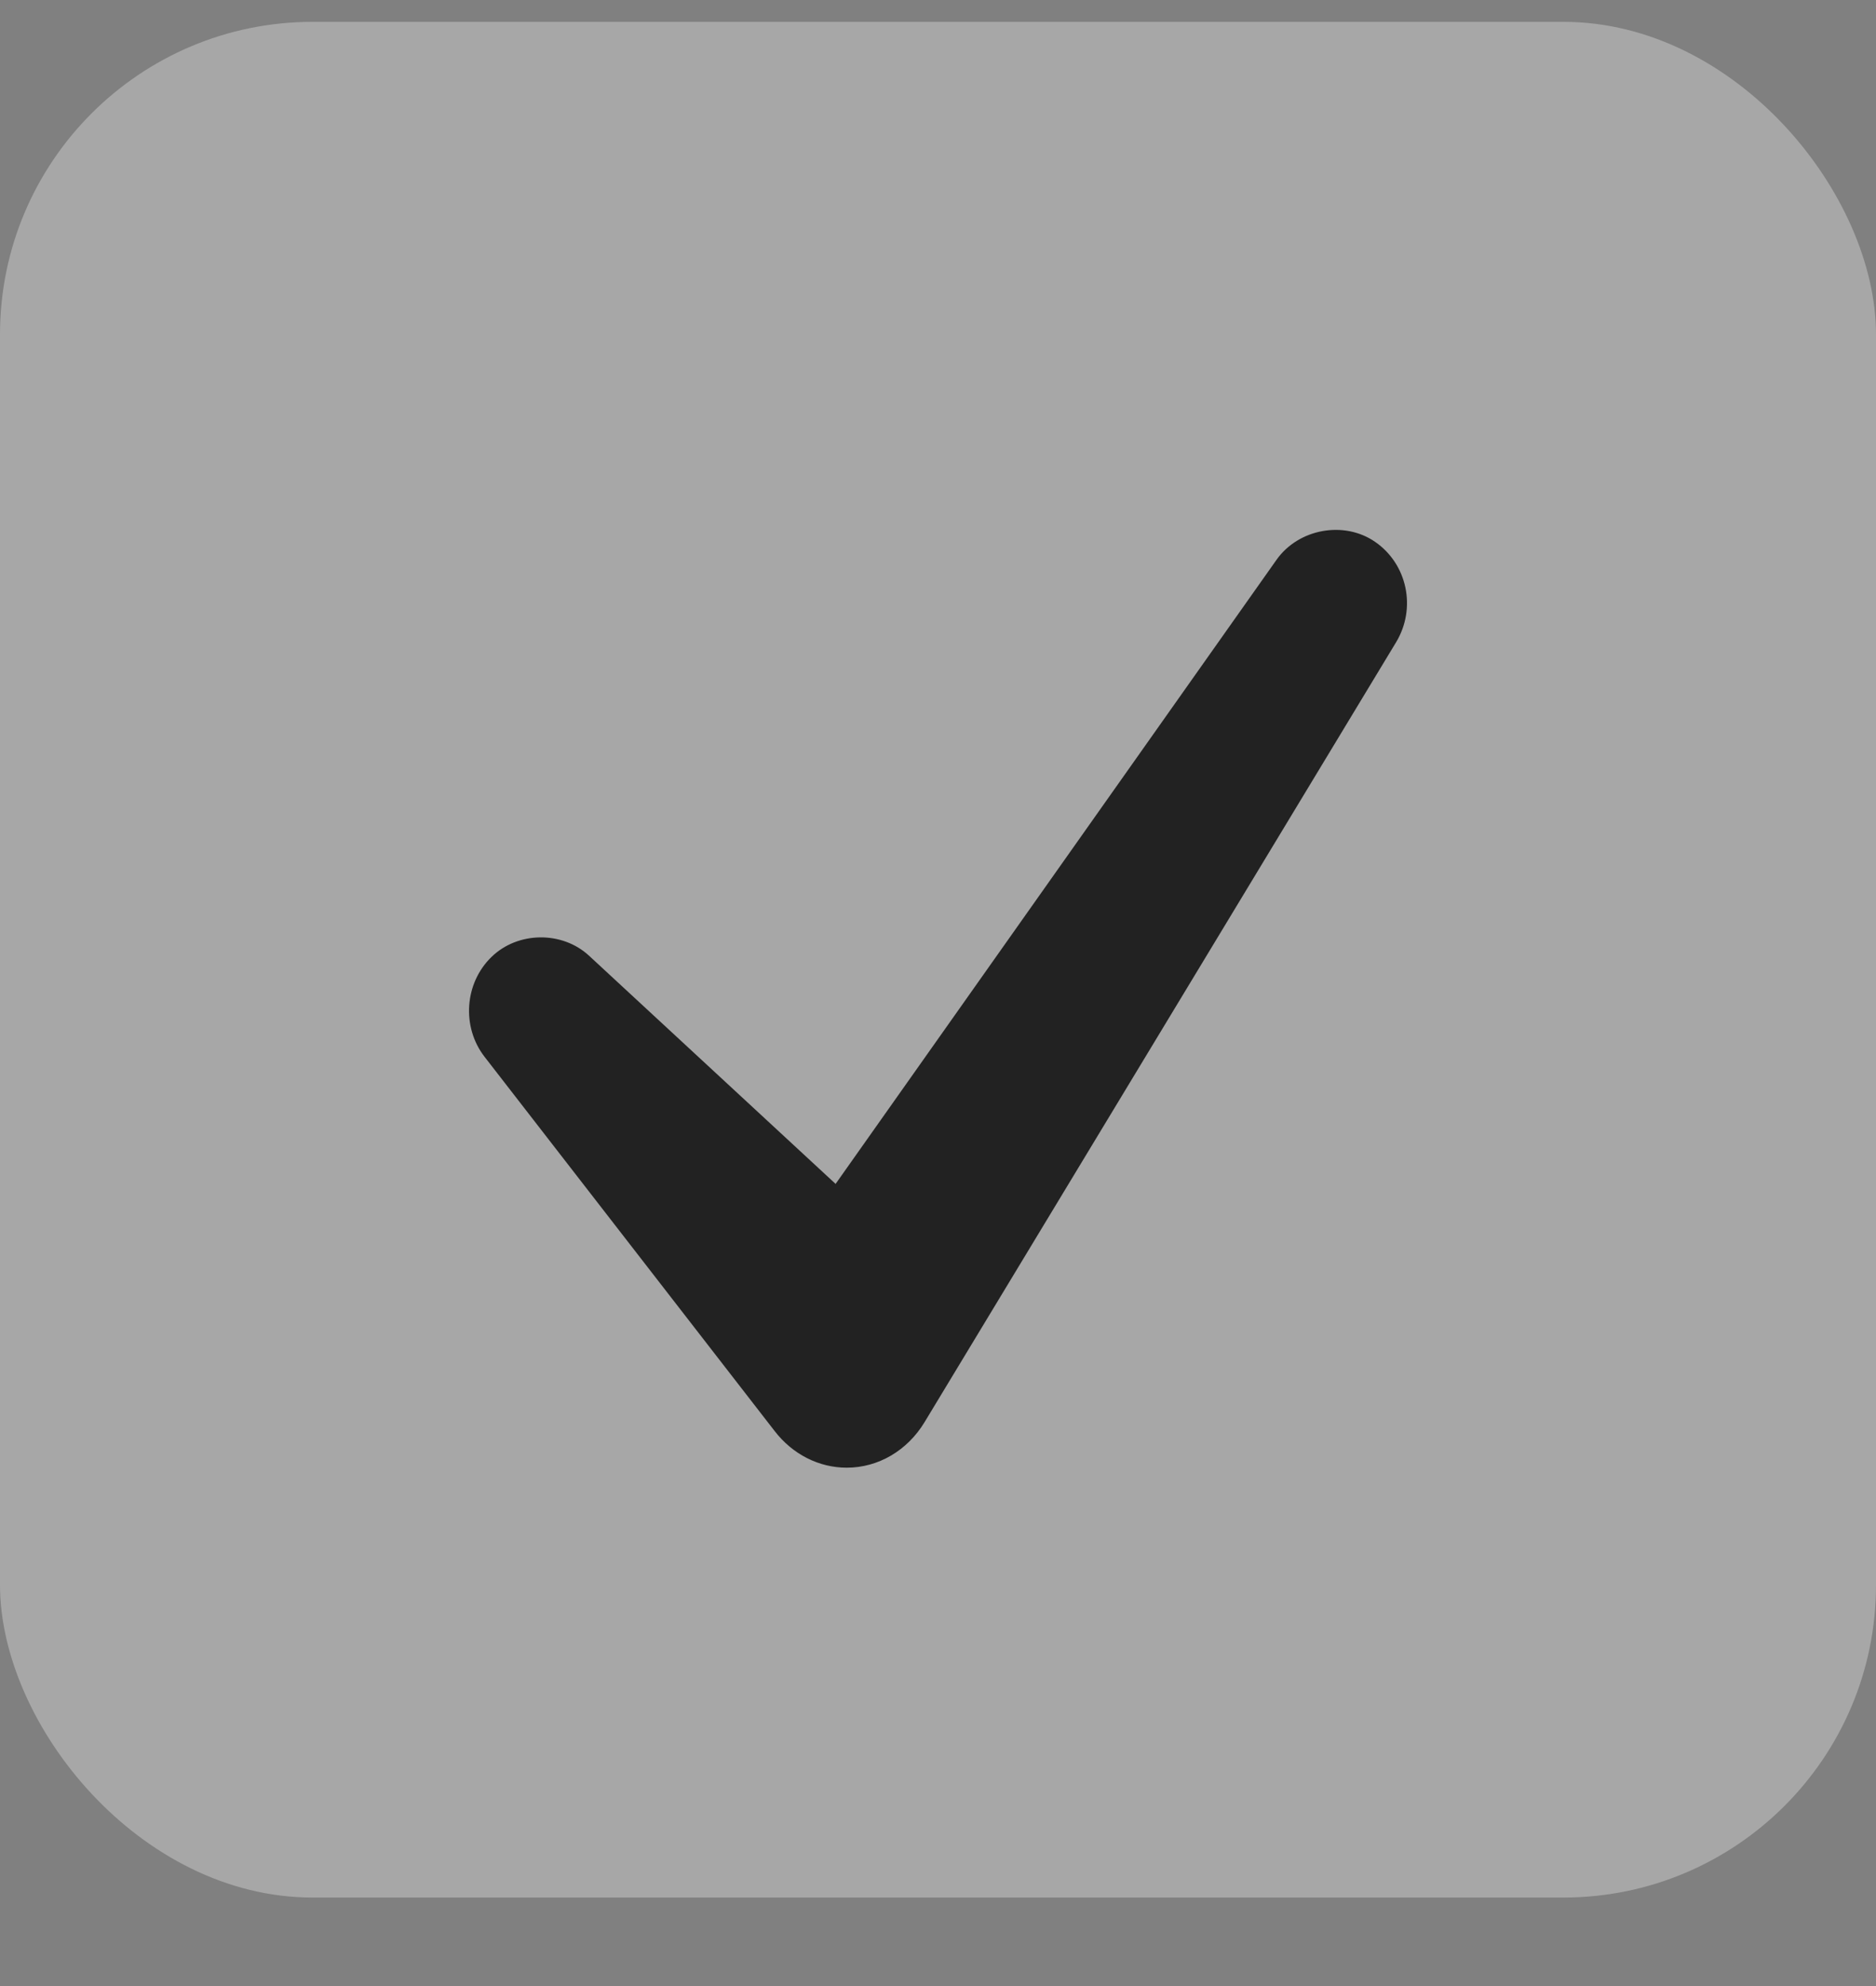
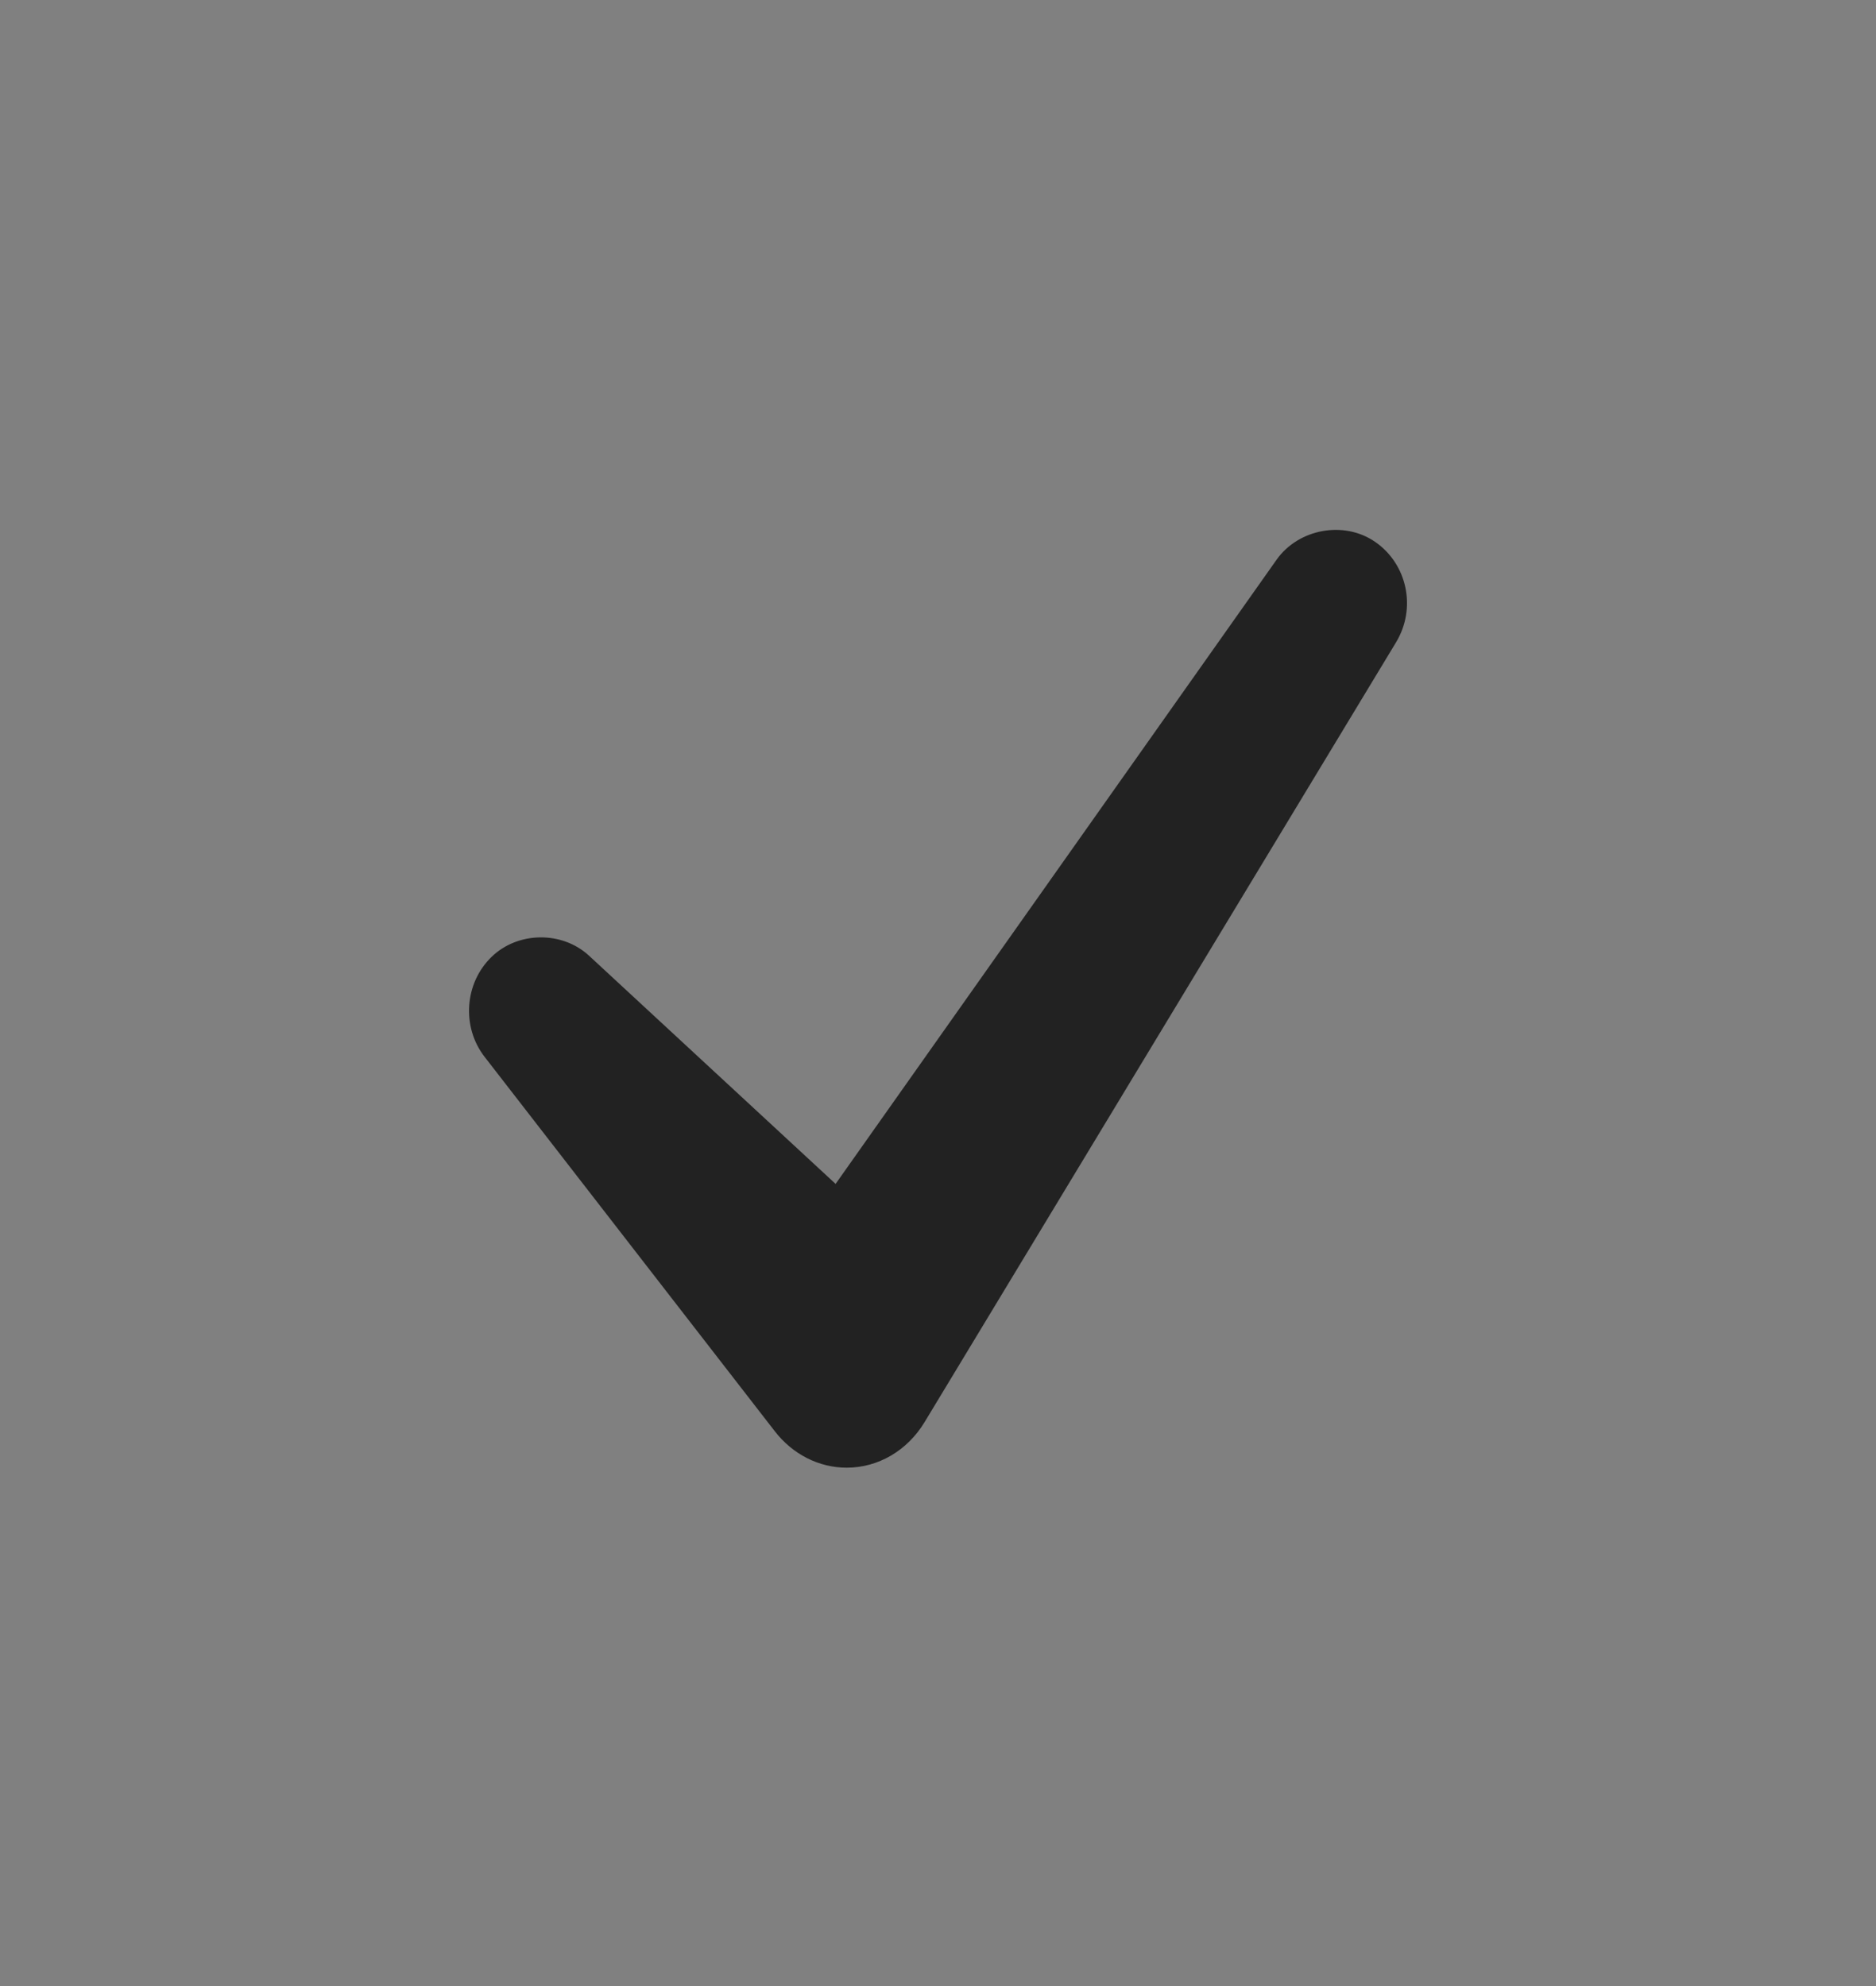
<svg xmlns="http://www.w3.org/2000/svg" width="17" height="18" viewBox="0 0 17 18" fill="none">
  <rect x="0" y="0" width="17" height="18" fill="#808080" stroke="none" />
-   <rect y="0.198" width="17" height="17" rx="2.833" fill="white" fill-opacity="0.31" />
  <path d="M12.651 5.821L8.379 12.888C8.222 13.148 7.958 13.302 7.673 13.302C7.421 13.302 7.182 13.181 7.019 12.969L4.391 9.578C4.181 9.307 4.209 8.909 4.455 8.672C4.693 8.441 5.095 8.436 5.339 8.663L7.572 10.73L11.568 5.073C11.767 4.792 12.179 4.716 12.461 4.911C12.754 5.113 12.837 5.513 12.651 5.821Z" fill="#222222" />
</svg>